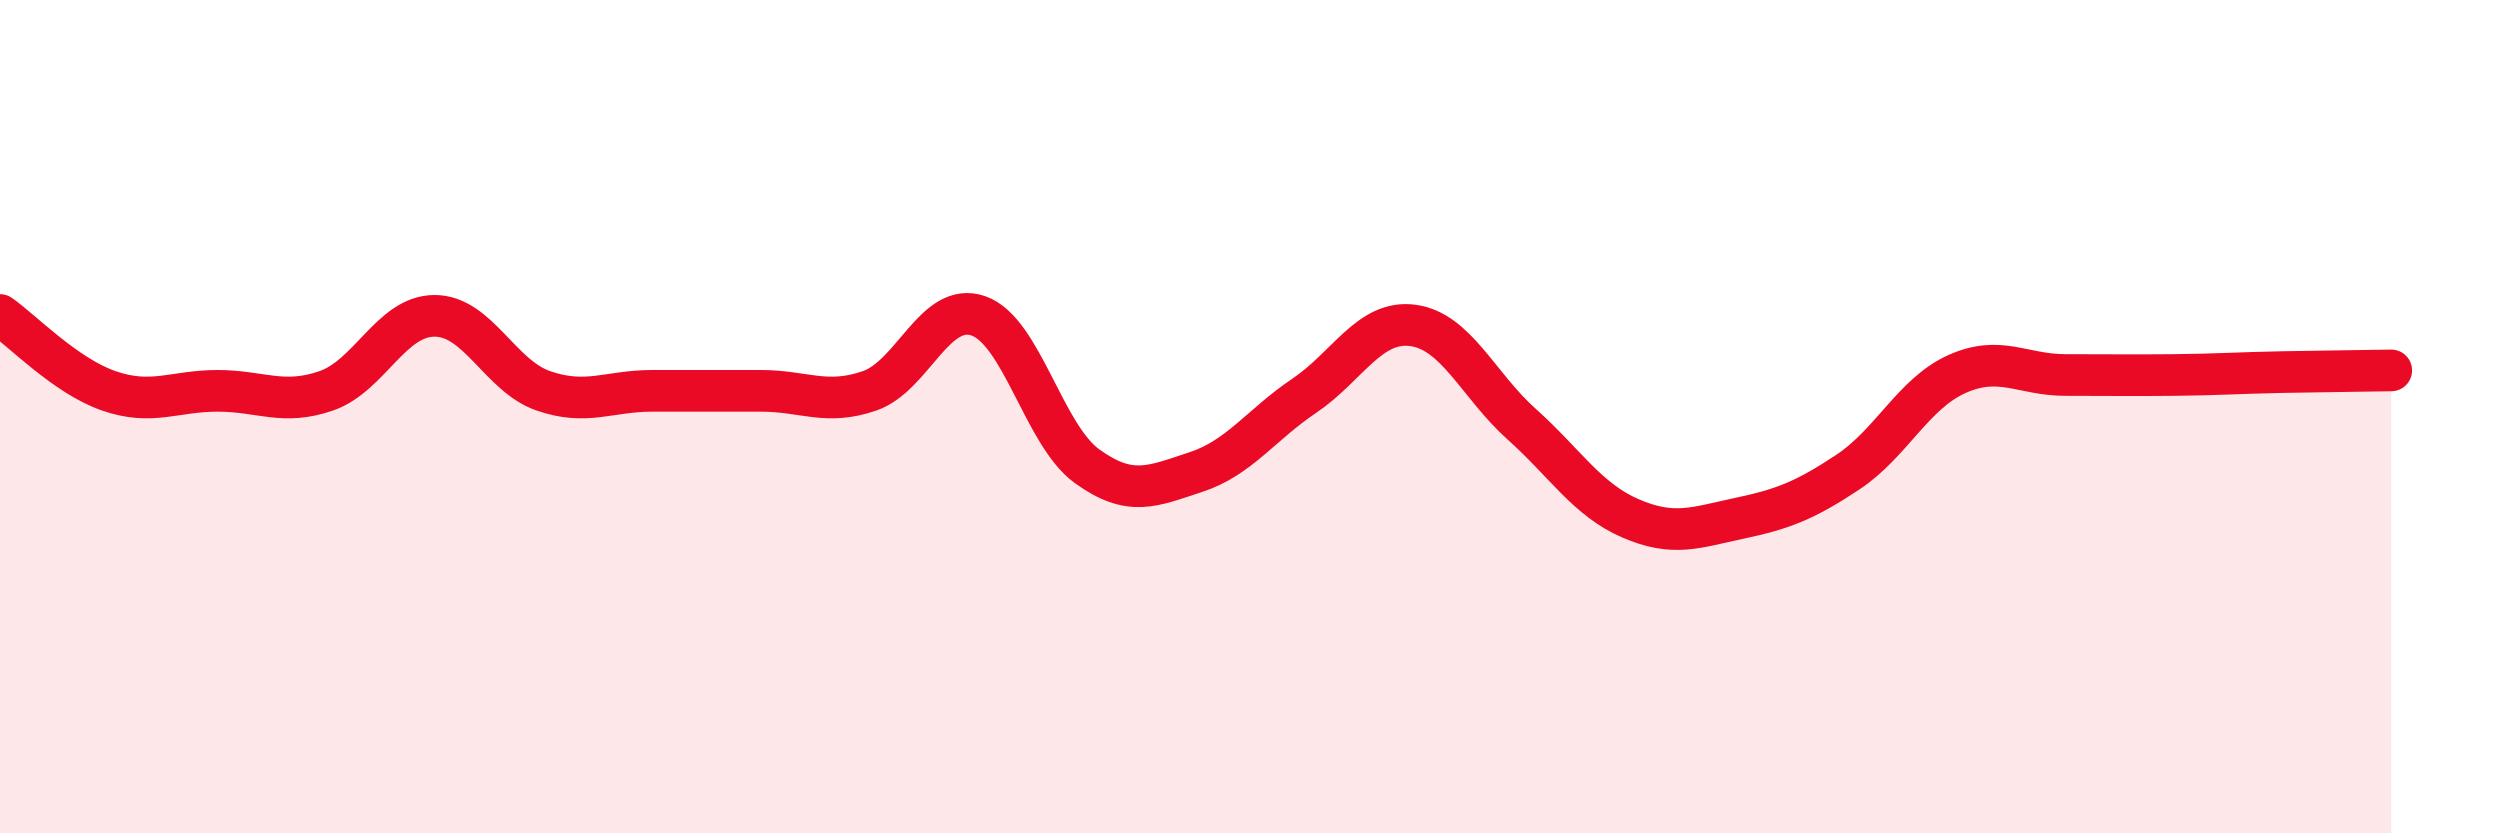
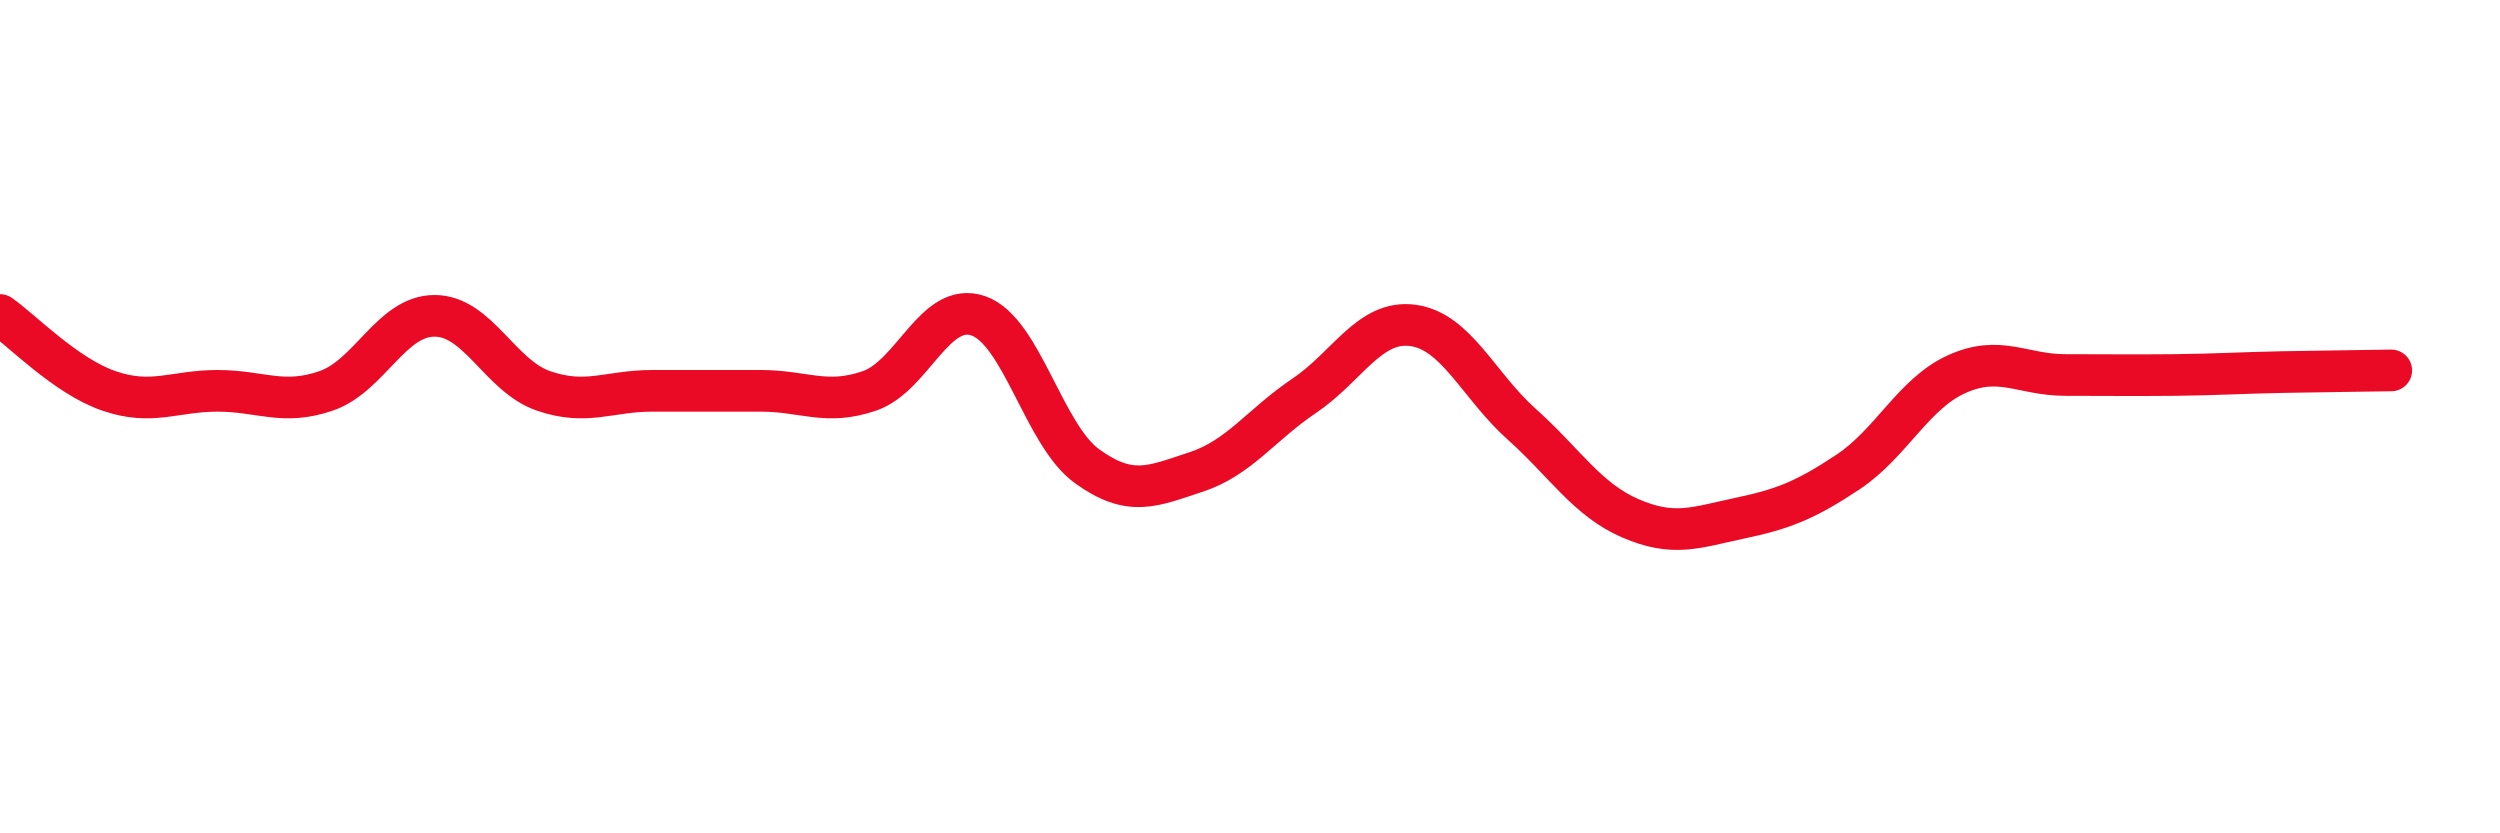
<svg xmlns="http://www.w3.org/2000/svg" width="60" height="20" viewBox="0 0 60 20">
-   <path d="M 0,7.56 C 0.52,7.92 1.57,9.02 2.61,9.38 C 3.65,9.74 4.18,9.38 5.22,9.38 C 6.26,9.38 6.79,9.74 7.83,9.38 C 8.87,9.02 9.39,7.58 10.43,7.58 C 11.47,7.58 12,9.02 13.04,9.38 C 14.08,9.74 14.61,9.38 15.65,9.38 C 16.69,9.38 17.22,9.38 18.26,9.38 C 19.3,9.38 19.83,9.74 20.87,9.38 C 21.91,9.02 22.44,7.22 23.48,7.58 C 24.52,7.94 25.05,10.44 26.09,11.19 C 27.13,11.94 27.66,11.67 28.7,11.33 C 29.74,10.99 30.26,10.2 31.3,9.5 C 32.34,8.8 32.87,7.67 33.91,7.81 C 34.95,7.95 35.48,9.25 36.52,10.18 C 37.56,11.11 38.09,11.99 39.13,12.44 C 40.17,12.89 40.7,12.66 41.74,12.44 C 42.78,12.22 43.31,12.02 44.35,11.33 C 45.39,10.64 45.92,9.45 46.96,8.98 C 48,8.51 48.53,9 49.57,9 C 50.61,9 51.13,9.01 52.17,9 C 53.21,8.99 53.74,8.95 54.78,8.93 C 55.82,8.91 56.87,8.9 57.39,8.89L57.39 20L0 20Z" fill="#EB0A25" opacity="0.1" stroke-linecap="round" stroke-linejoin="round" />
  <path d="M 0,7.56 C 0.52,7.92 1.57,9.02 2.61,9.38 C 3.65,9.74 4.18,9.38 5.22,9.38 C 6.26,9.38 6.79,9.74 7.83,9.38 C 8.87,9.02 9.39,7.58 10.43,7.58 C 11.47,7.58 12,9.02 13.04,9.38 C 14.08,9.74 14.61,9.38 15.65,9.38 C 16.69,9.38 17.22,9.38 18.26,9.38 C 19.3,9.38 19.83,9.74 20.87,9.38 C 21.91,9.02 22.44,7.22 23.48,7.58 C 24.52,7.94 25.05,10.44 26.09,11.19 C 27.13,11.94 27.66,11.67 28.7,11.33 C 29.74,10.99 30.26,10.2 31.3,9.5 C 32.34,8.8 32.87,7.67 33.91,7.81 C 34.95,7.95 35.48,9.25 36.52,10.18 C 37.56,11.11 38.09,11.99 39.13,12.44 C 40.17,12.89 40.7,12.66 41.74,12.44 C 42.78,12.22 43.31,12.02 44.35,11.33 C 45.39,10.64 45.92,9.45 46.96,8.98 C 48,8.51 48.53,9 49.57,9 C 50.61,9 51.13,9.01 52.17,9 C 53.21,8.99 53.74,8.95 54.78,8.93 C 55.82,8.91 56.87,8.9 57.39,8.89" stroke="#EB0A25" stroke-width="1" fill="none" stroke-linecap="round" stroke-linejoin="round" />
</svg>